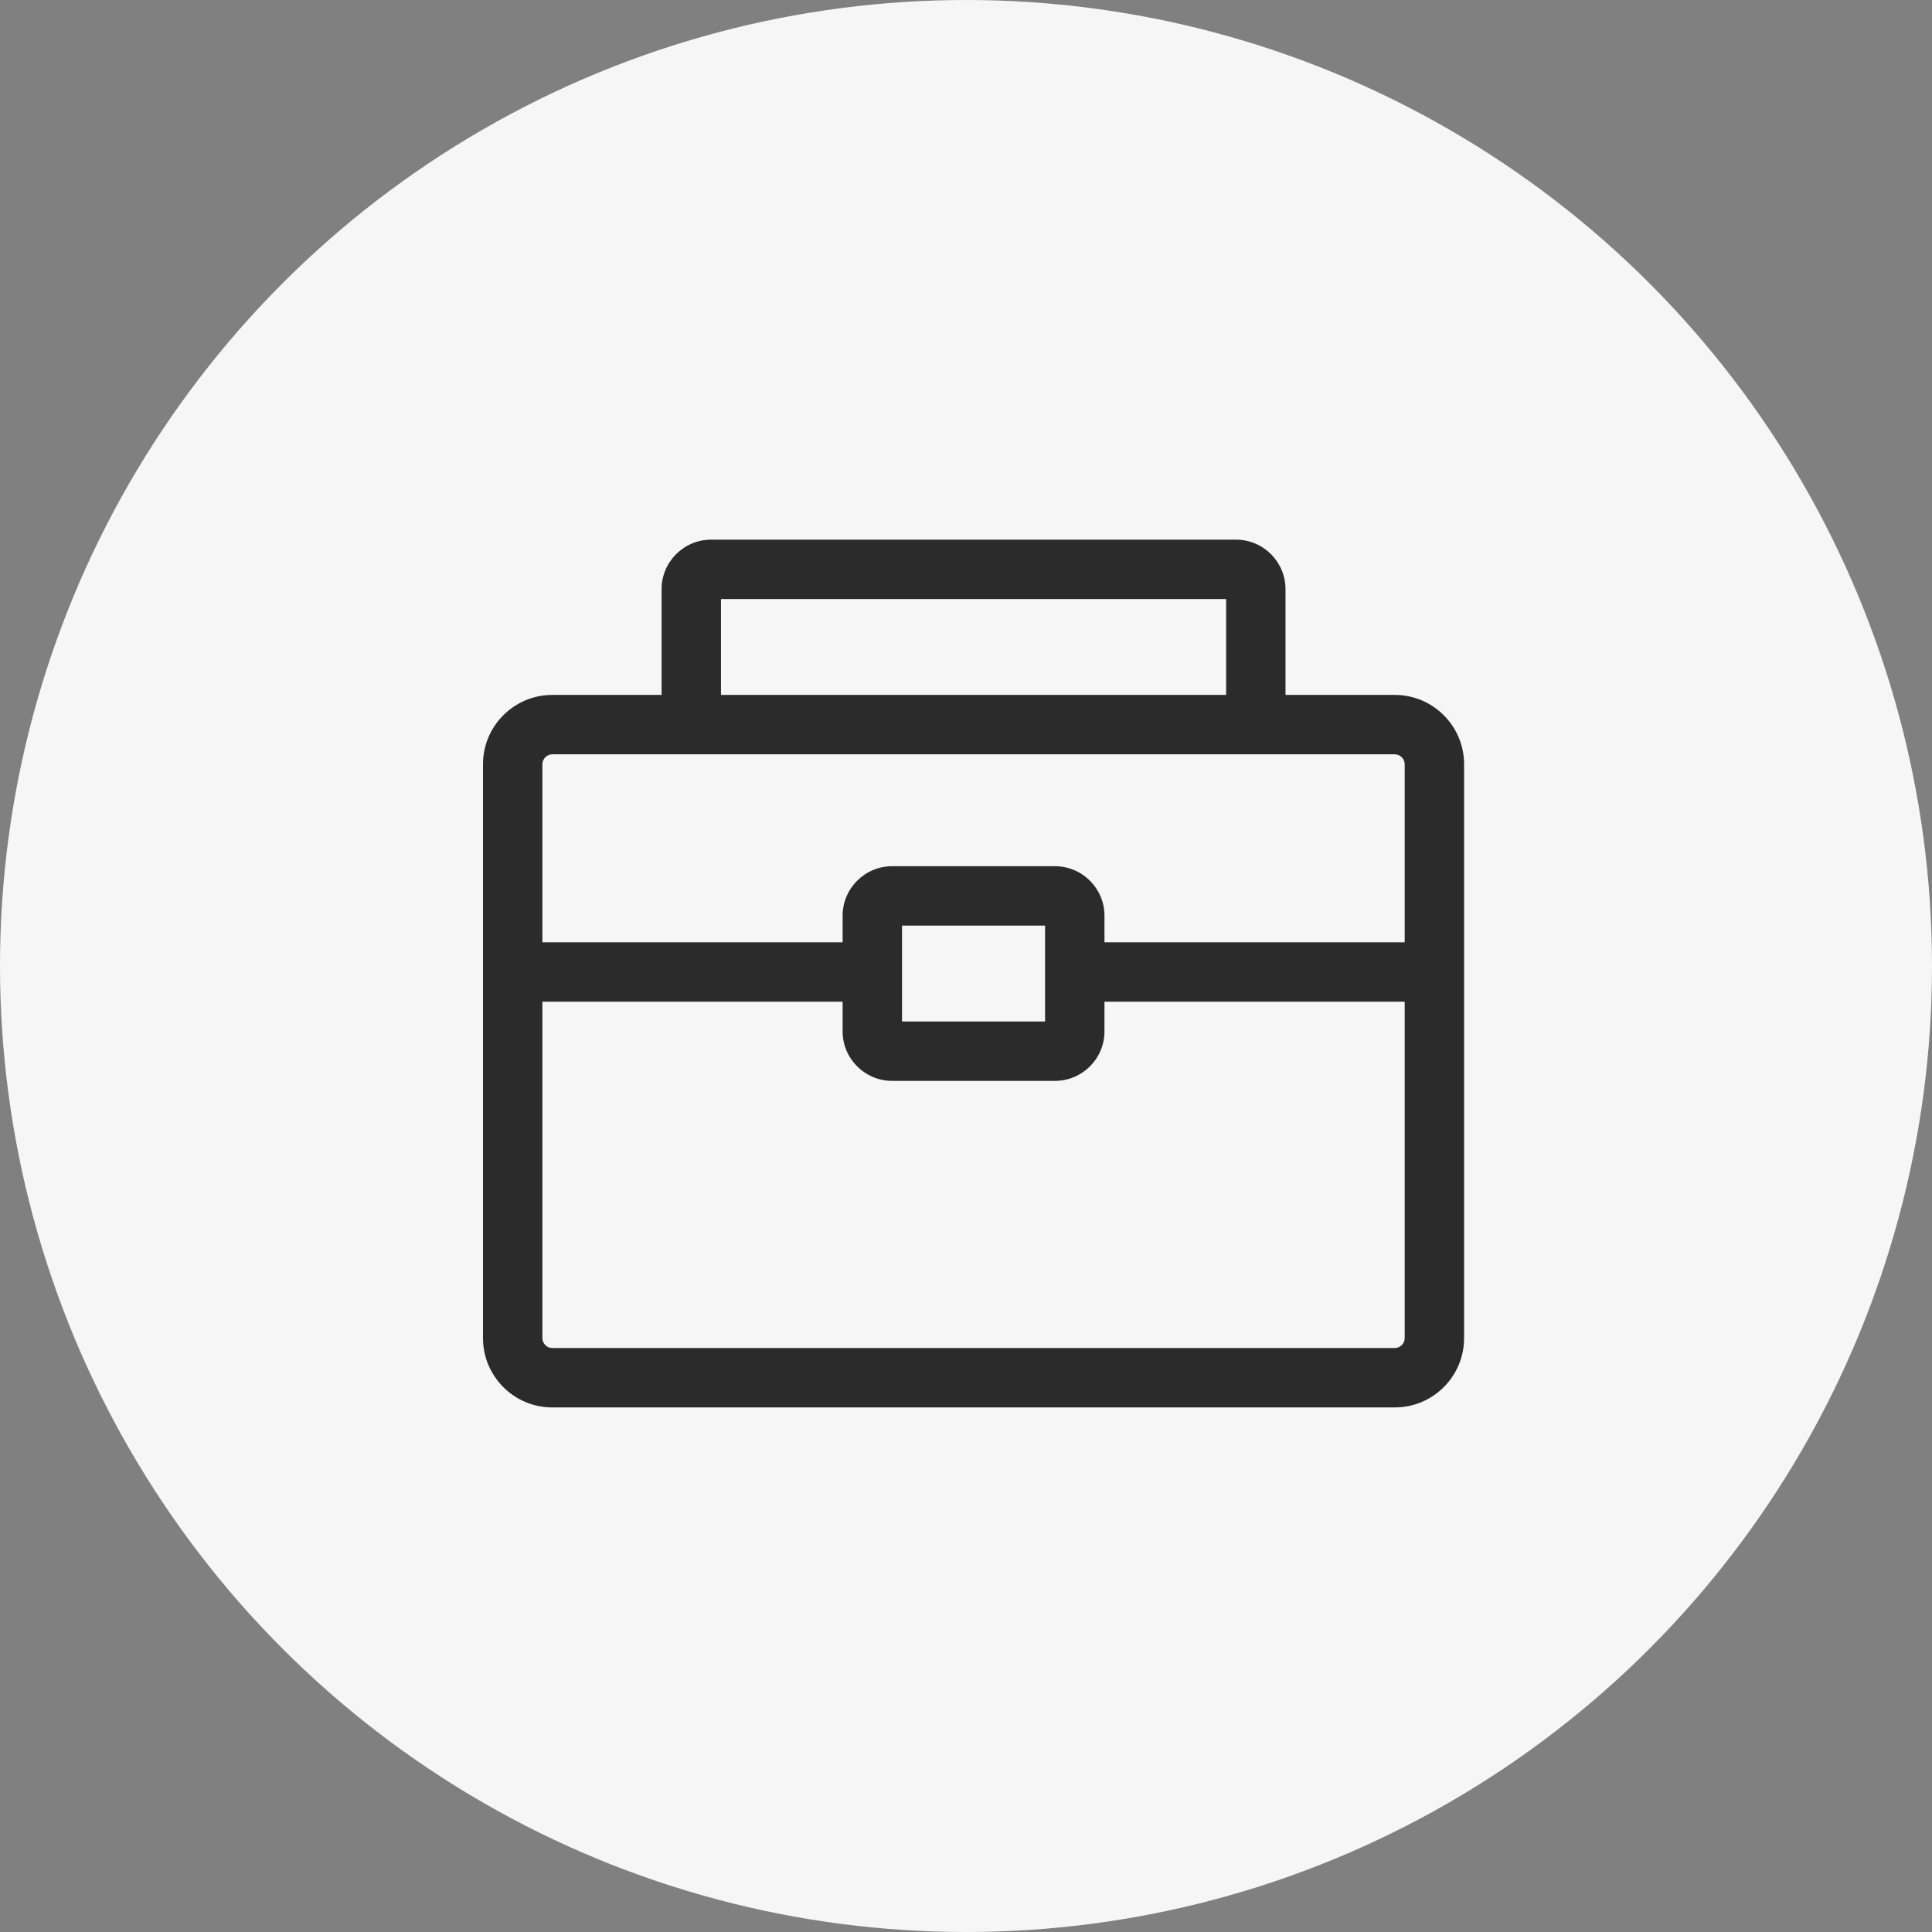
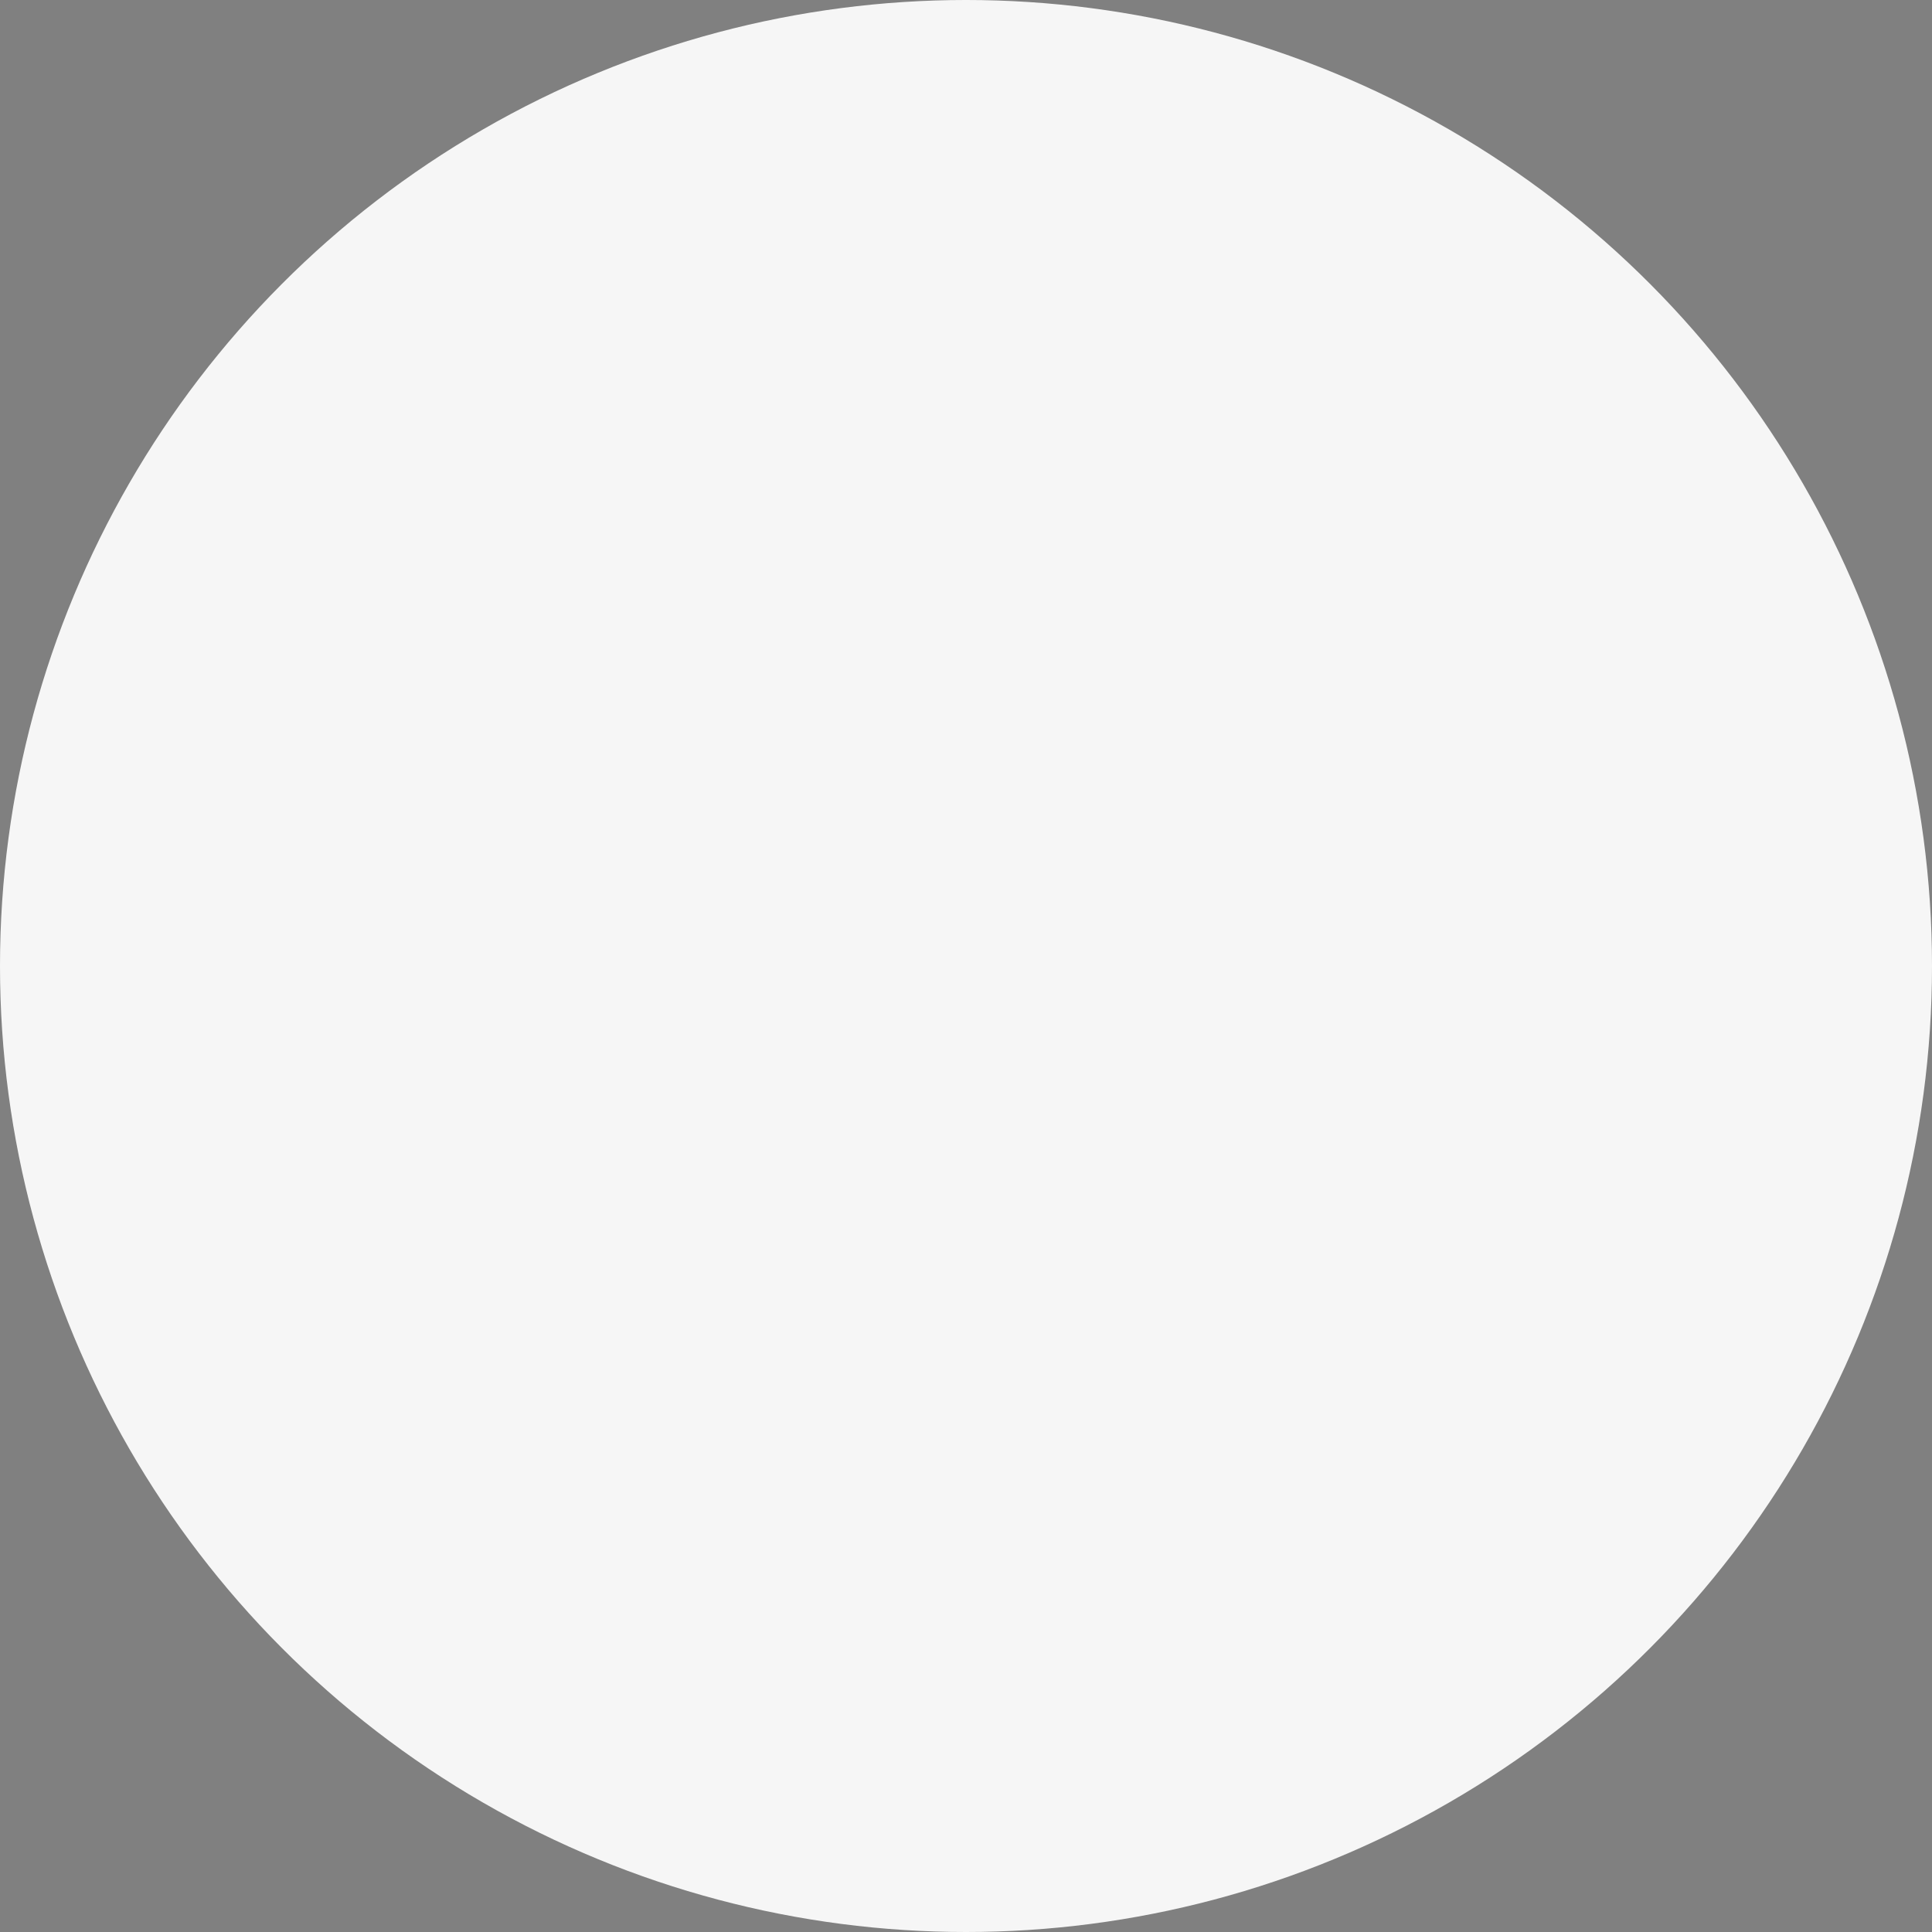
<svg xmlns="http://www.w3.org/2000/svg" width="128" height="128" viewBox="0 0 128 128" fill="none">
  <rect x="0" y="0" width="128" height="128" fill="#808080" stroke="none" />
  <circle cx="64" cy="64" r="64" fill="#F6F6F6" />
-   <path d="M92.409 46.04H85.168V39.033C85.168 37.225 83.697 35.754 81.889 35.754H47.111C45.303 35.754 43.832 37.225 43.832 39.033V46.04H36.591C34.06 46.04 32 48.1 32 50.631V88.656C32 91.187 34.06 93.246 36.591 93.246H92.409C94.94 93.246 97 91.187 97 88.656V50.631C97 48.1 94.94 46.04 92.409 46.04ZM47.767 39.689H81.234V46.04H47.767V39.689ZM36.591 49.975H92.409C92.764 49.975 93.065 50.276 93.065 50.631V62.431H73.174V60.668C73.174 58.86 71.703 57.389 69.894 57.389H59.105C57.297 57.389 55.826 58.86 55.826 60.668V62.431H35.935V50.631C35.935 50.276 36.236 49.975 36.591 49.975ZM69.239 61.324V67.676H59.761V61.324H69.239ZM92.409 89.311H36.591C36.236 89.311 35.935 89.011 35.935 88.656V66.366H55.826V68.332C55.826 70.14 57.297 71.611 59.105 71.611H69.894C71.703 71.611 73.174 70.14 73.174 68.332V66.366H93.065V88.656C93.065 89.011 92.764 89.311 92.409 89.311Z" fill="#2B2B2B" />
</svg>